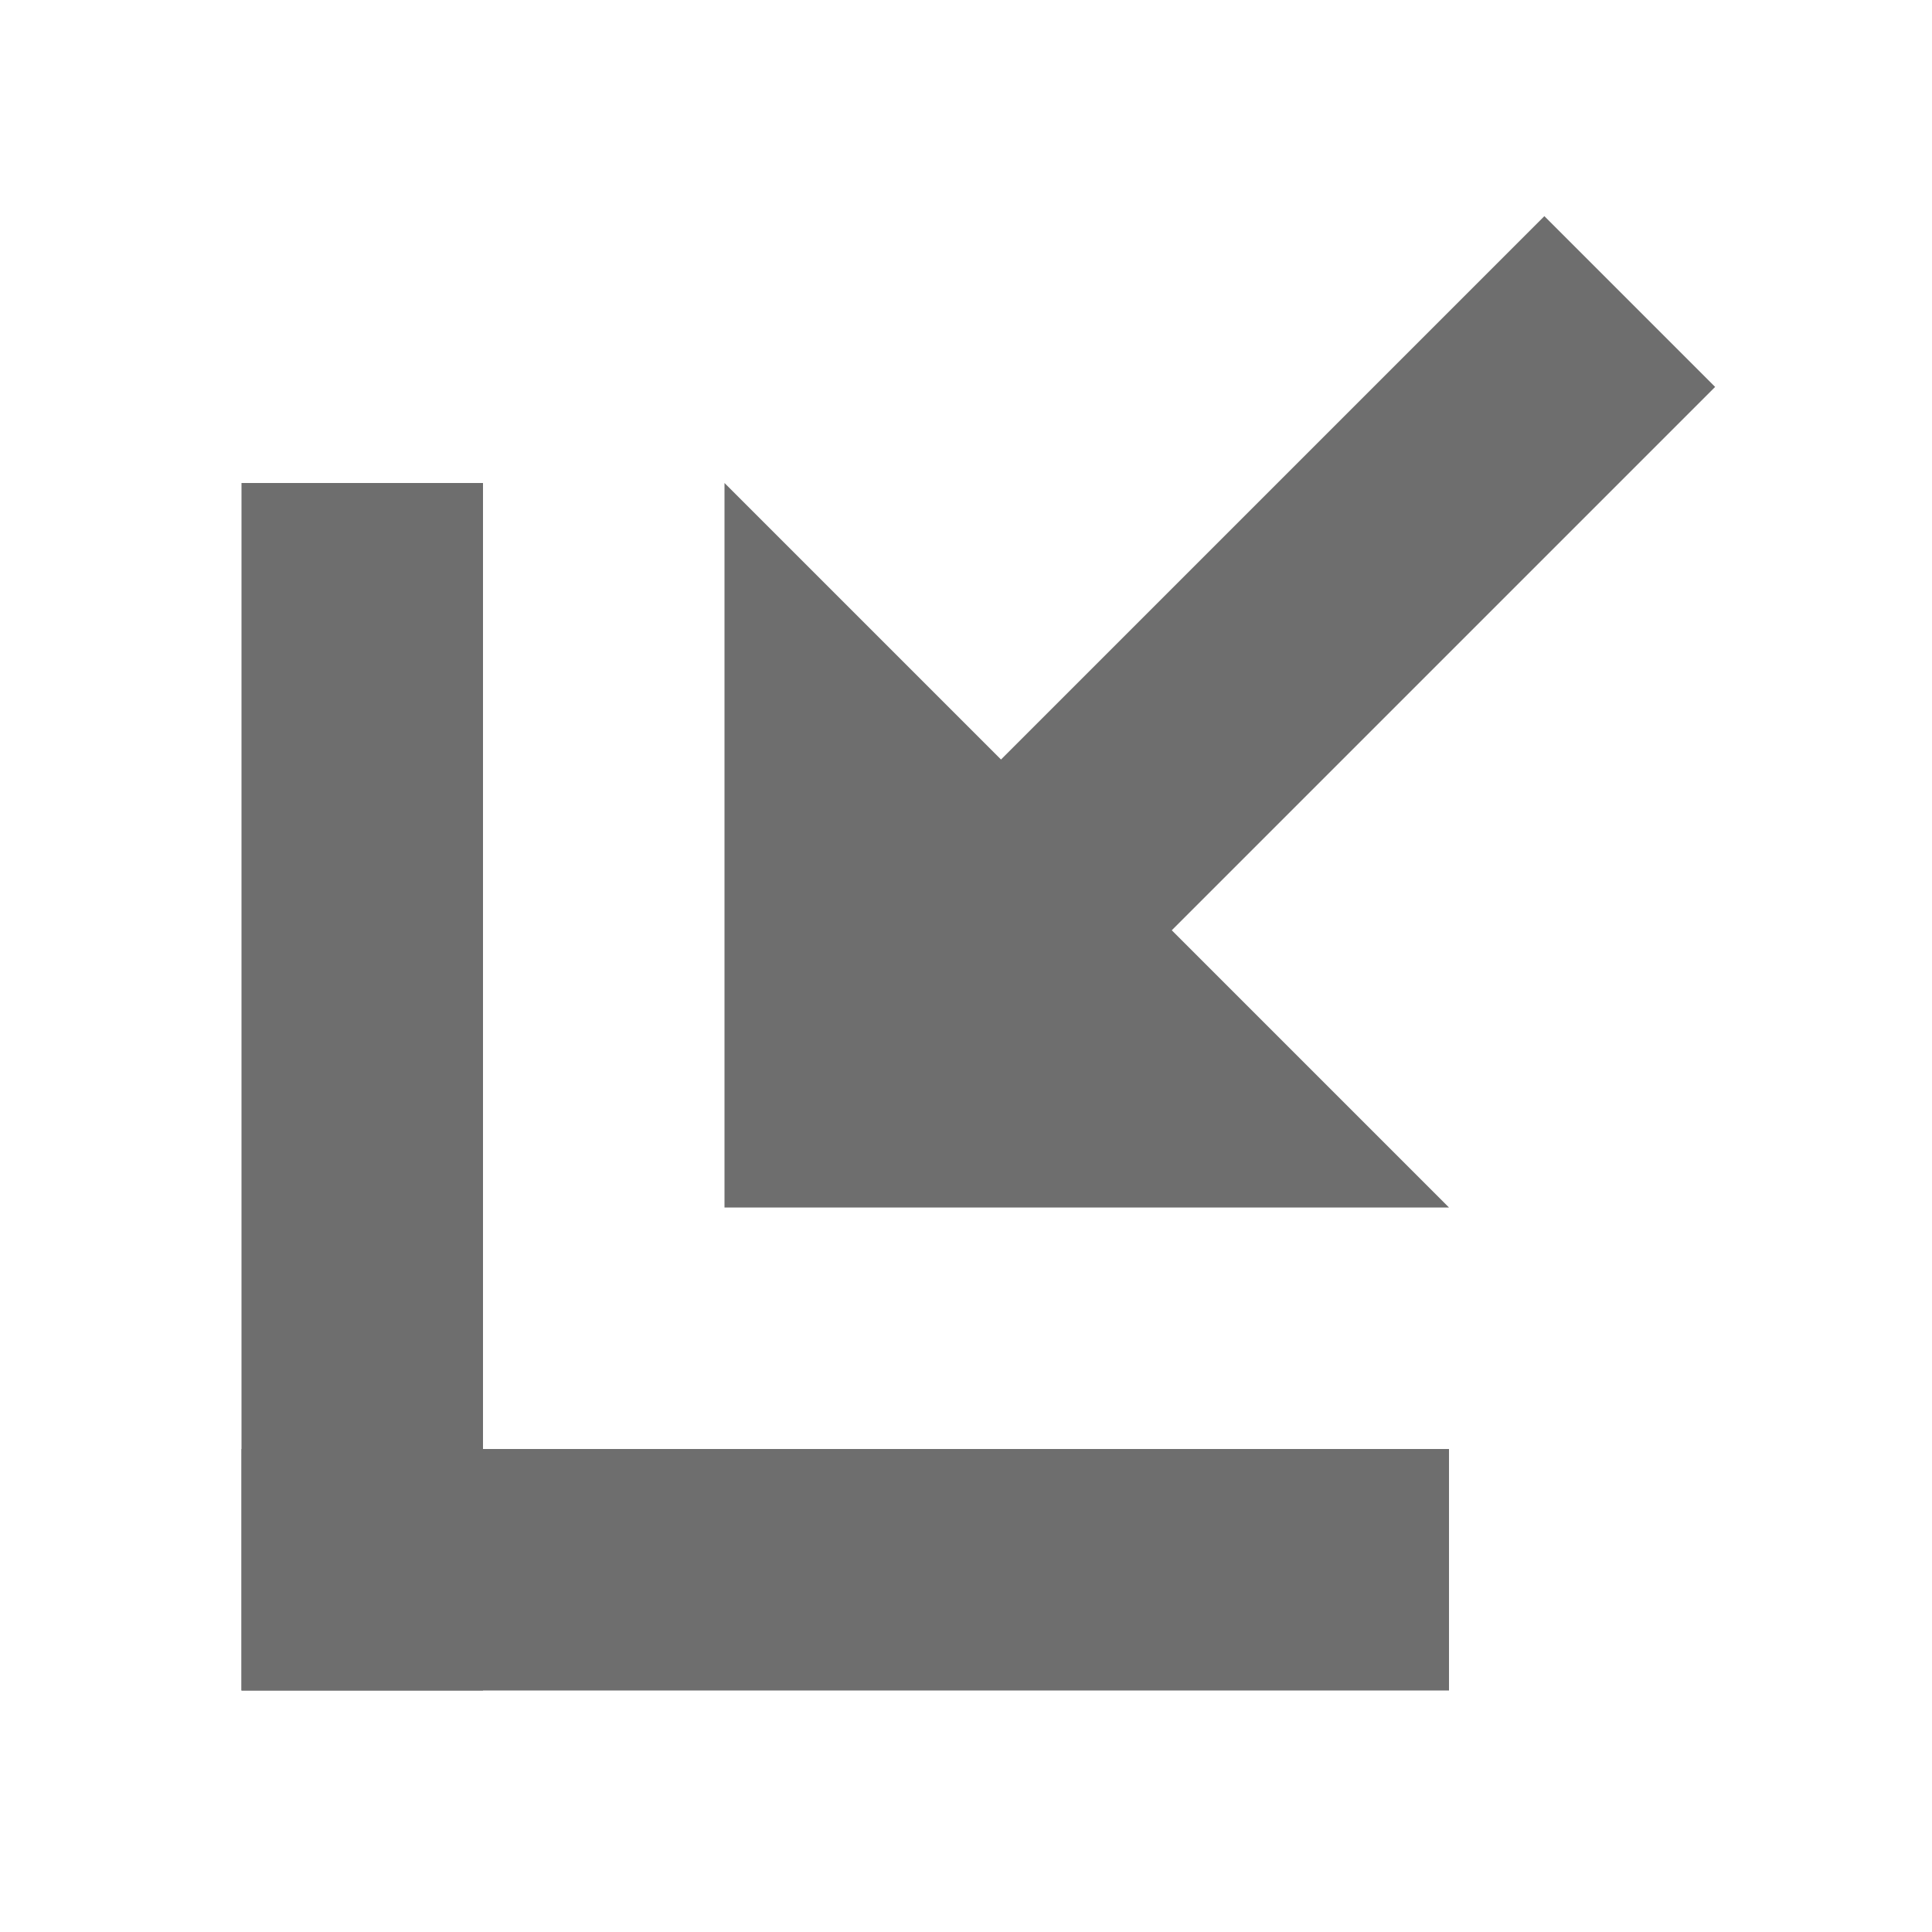
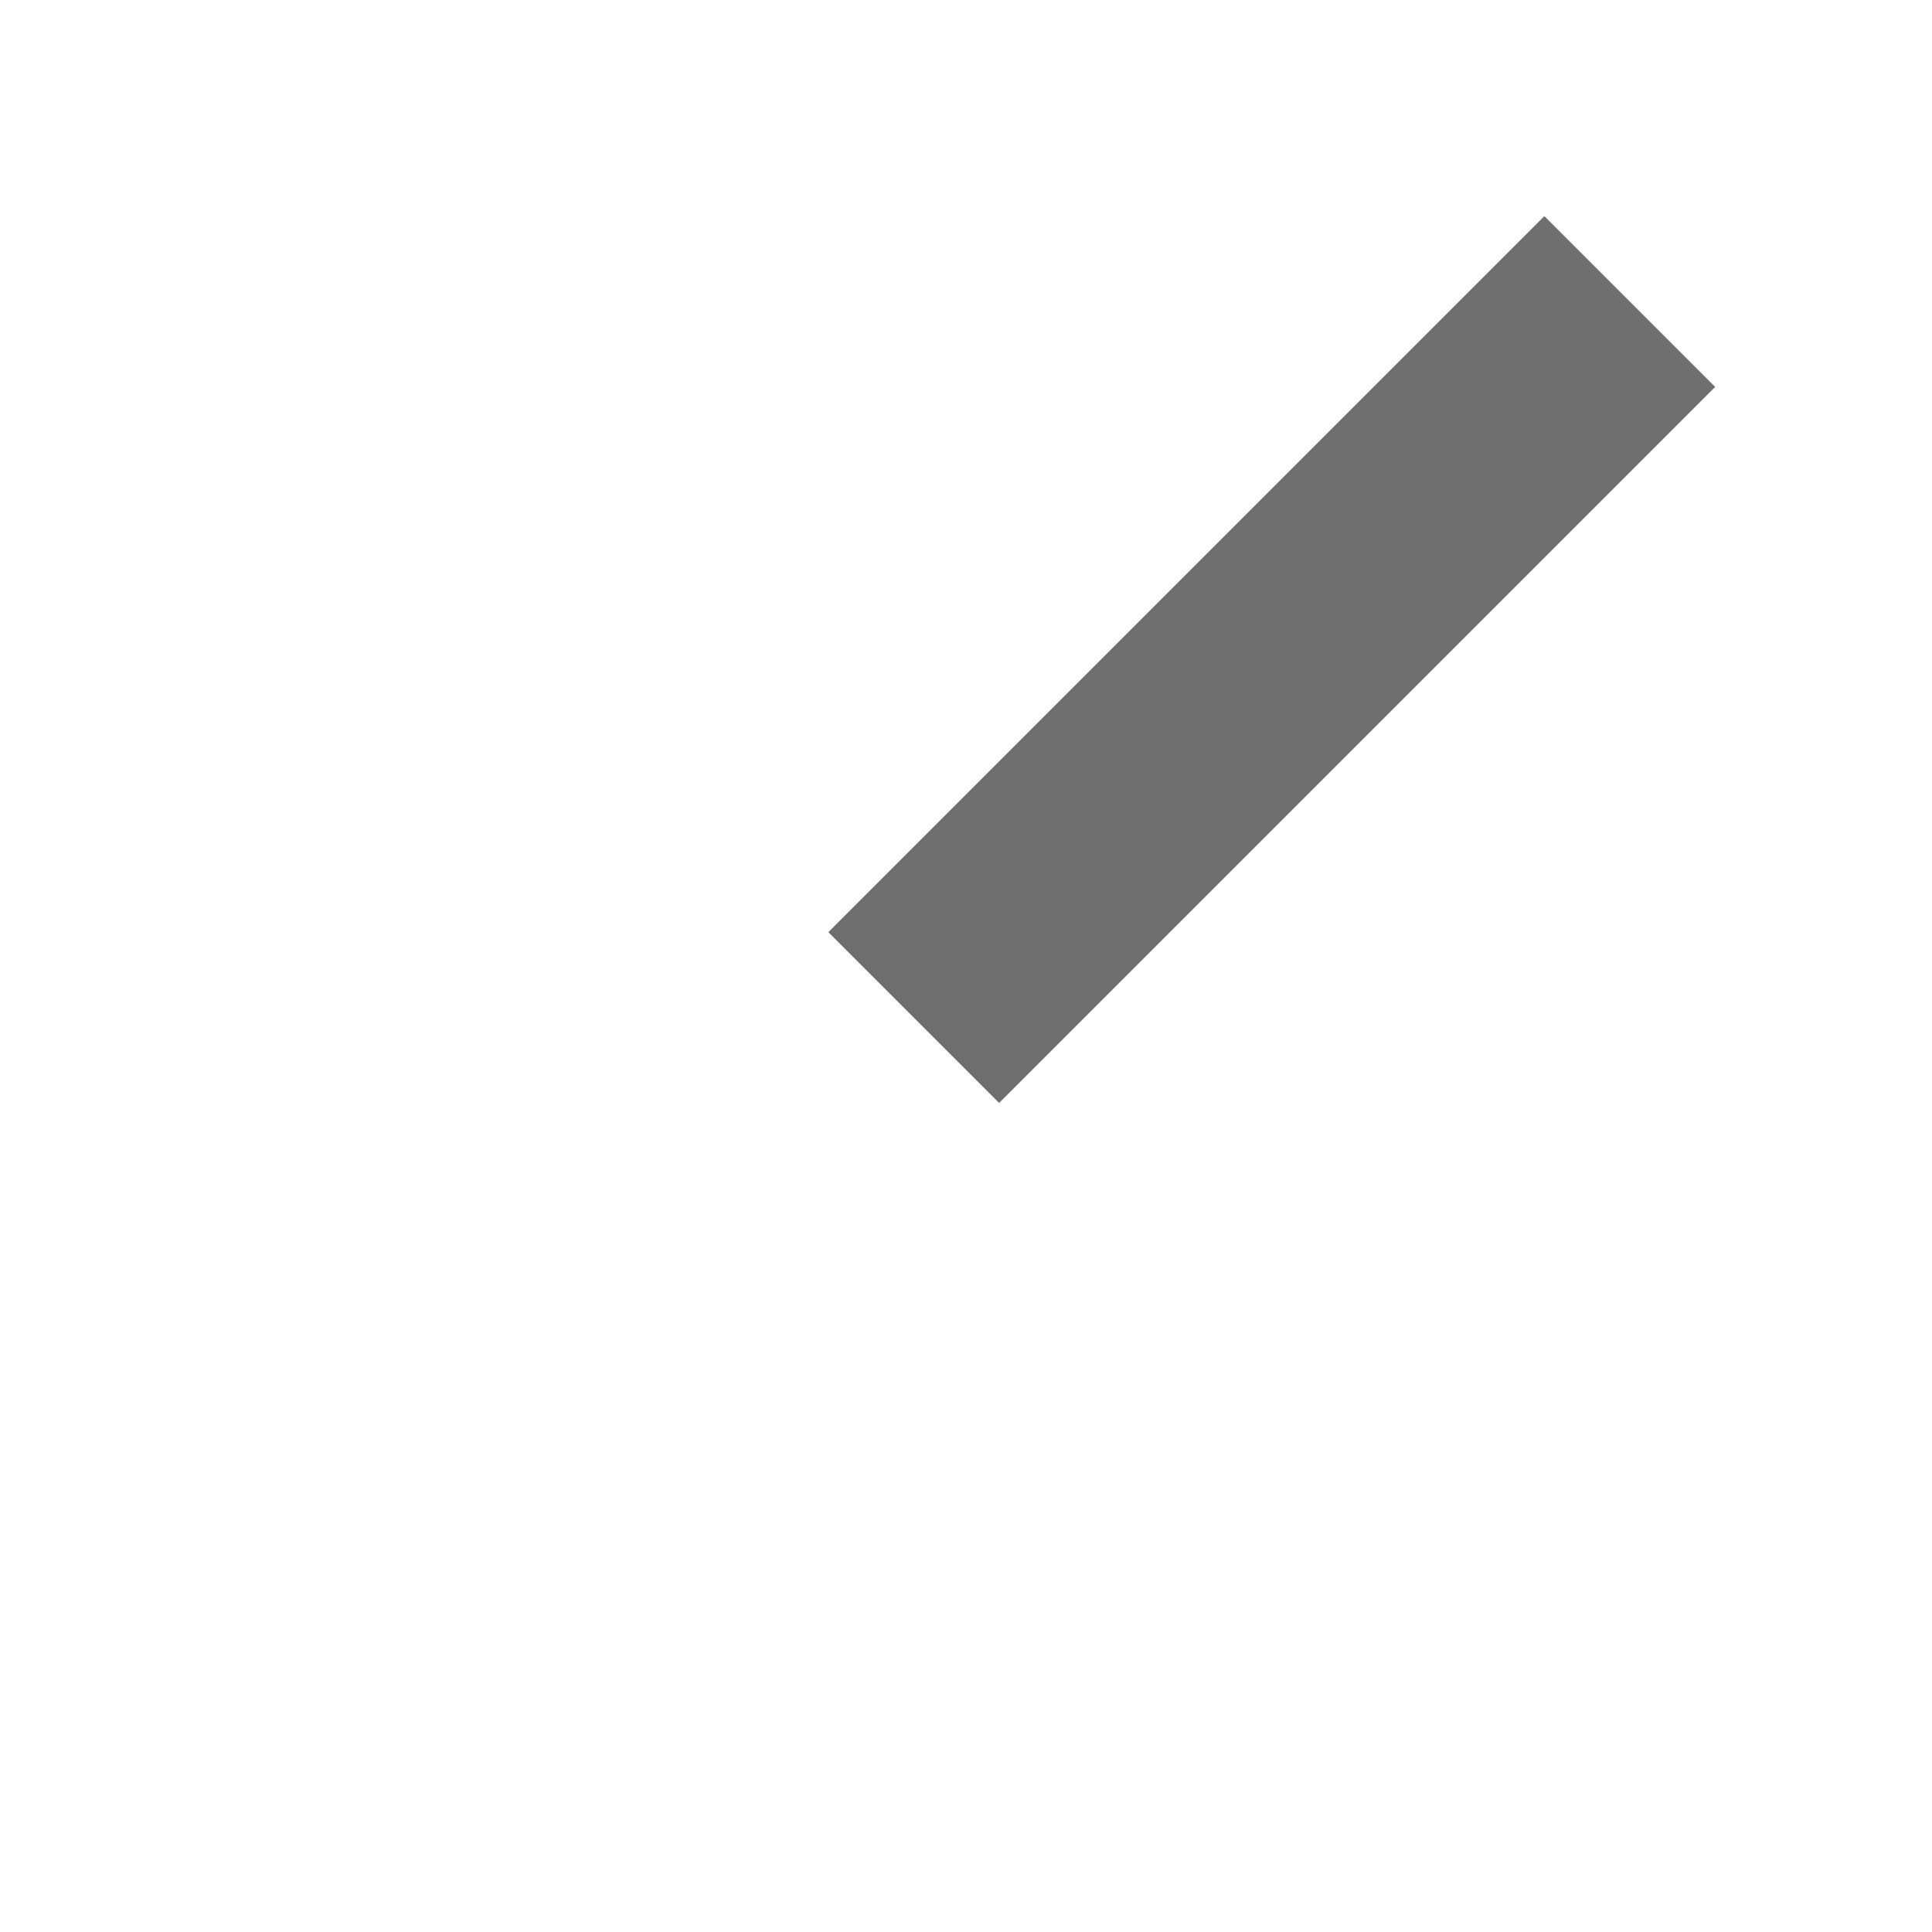
<svg xmlns="http://www.w3.org/2000/svg" width="16" height="16" viewBox="0 0 16 16">
  <g fill="none" fill-rule="evenodd">
-     <rect width="2" height="10" x="2" y="4" fill="#6E6E6E" />
-     <rect width="10" height="2" x="2" y="12" fill="#6E6E6E" />
    <g fill="#6E6E6E" transform="translate(6 1)">
      <rect width="2" height="8.386" x="3.532" y=".269" transform="rotate(45 4.532 4.462)" />
-       <polygon points="0 3 6 9 0 9" />
    </g>
  </g>
</svg>